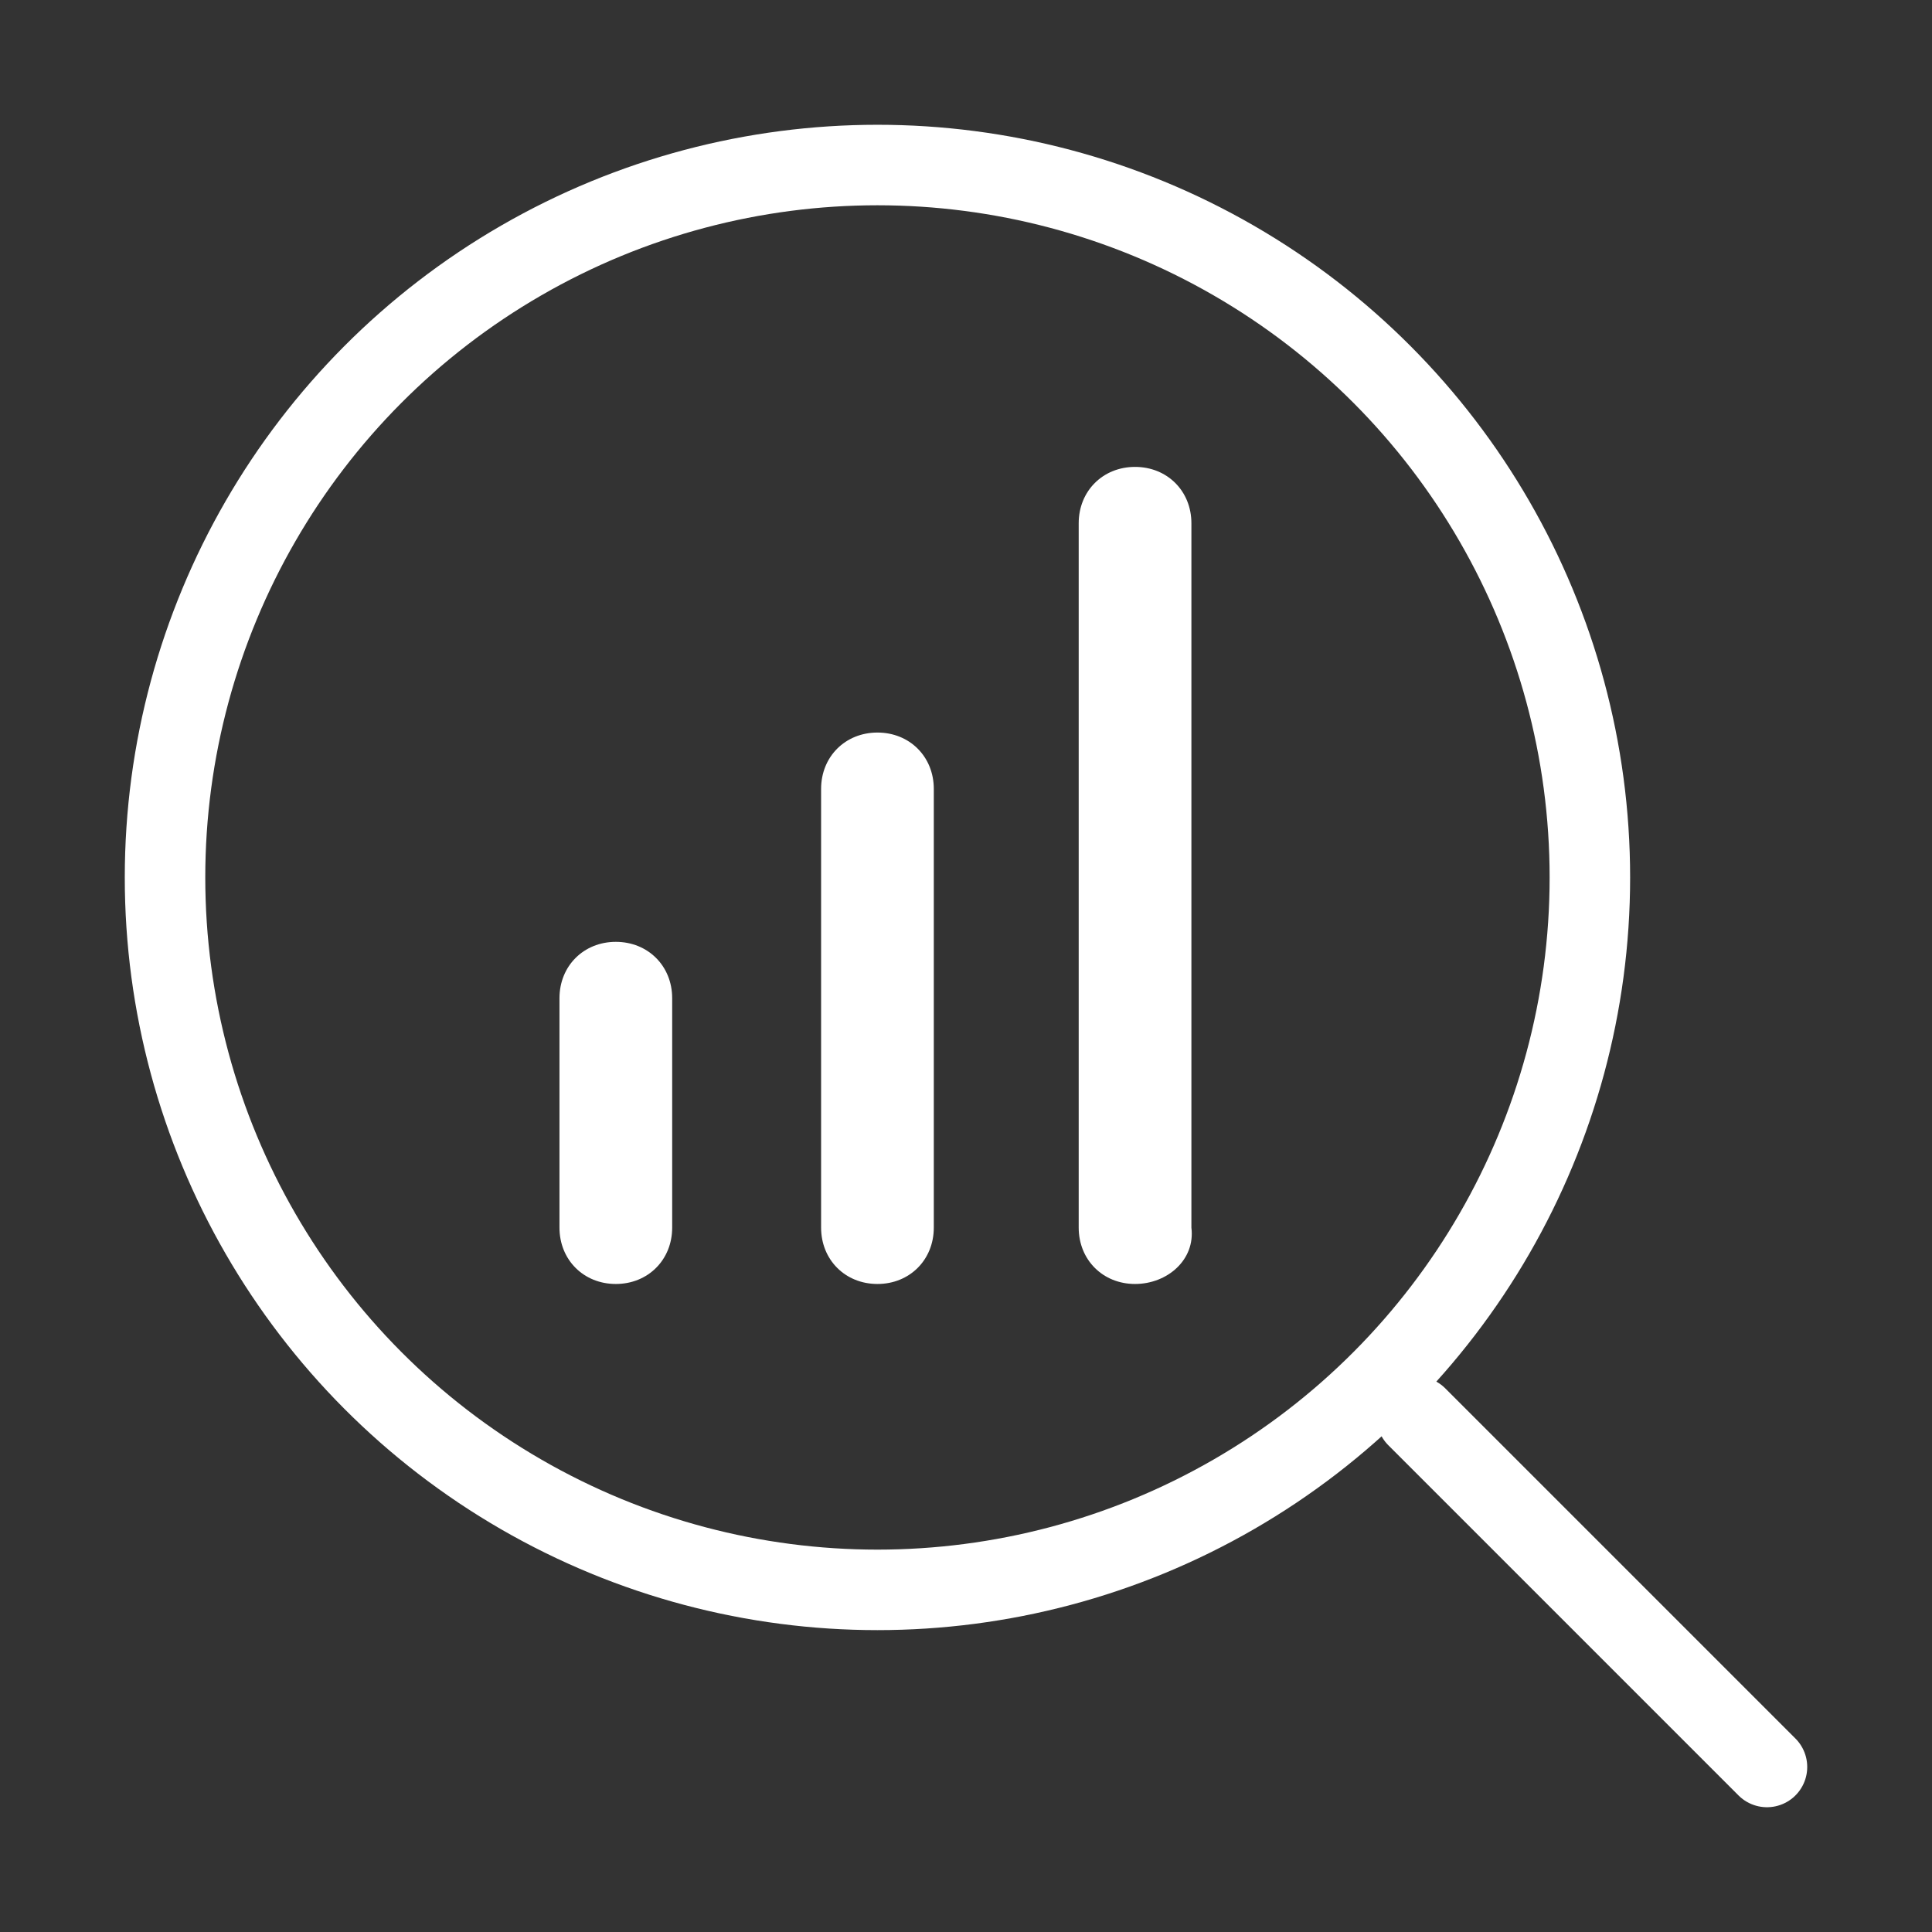
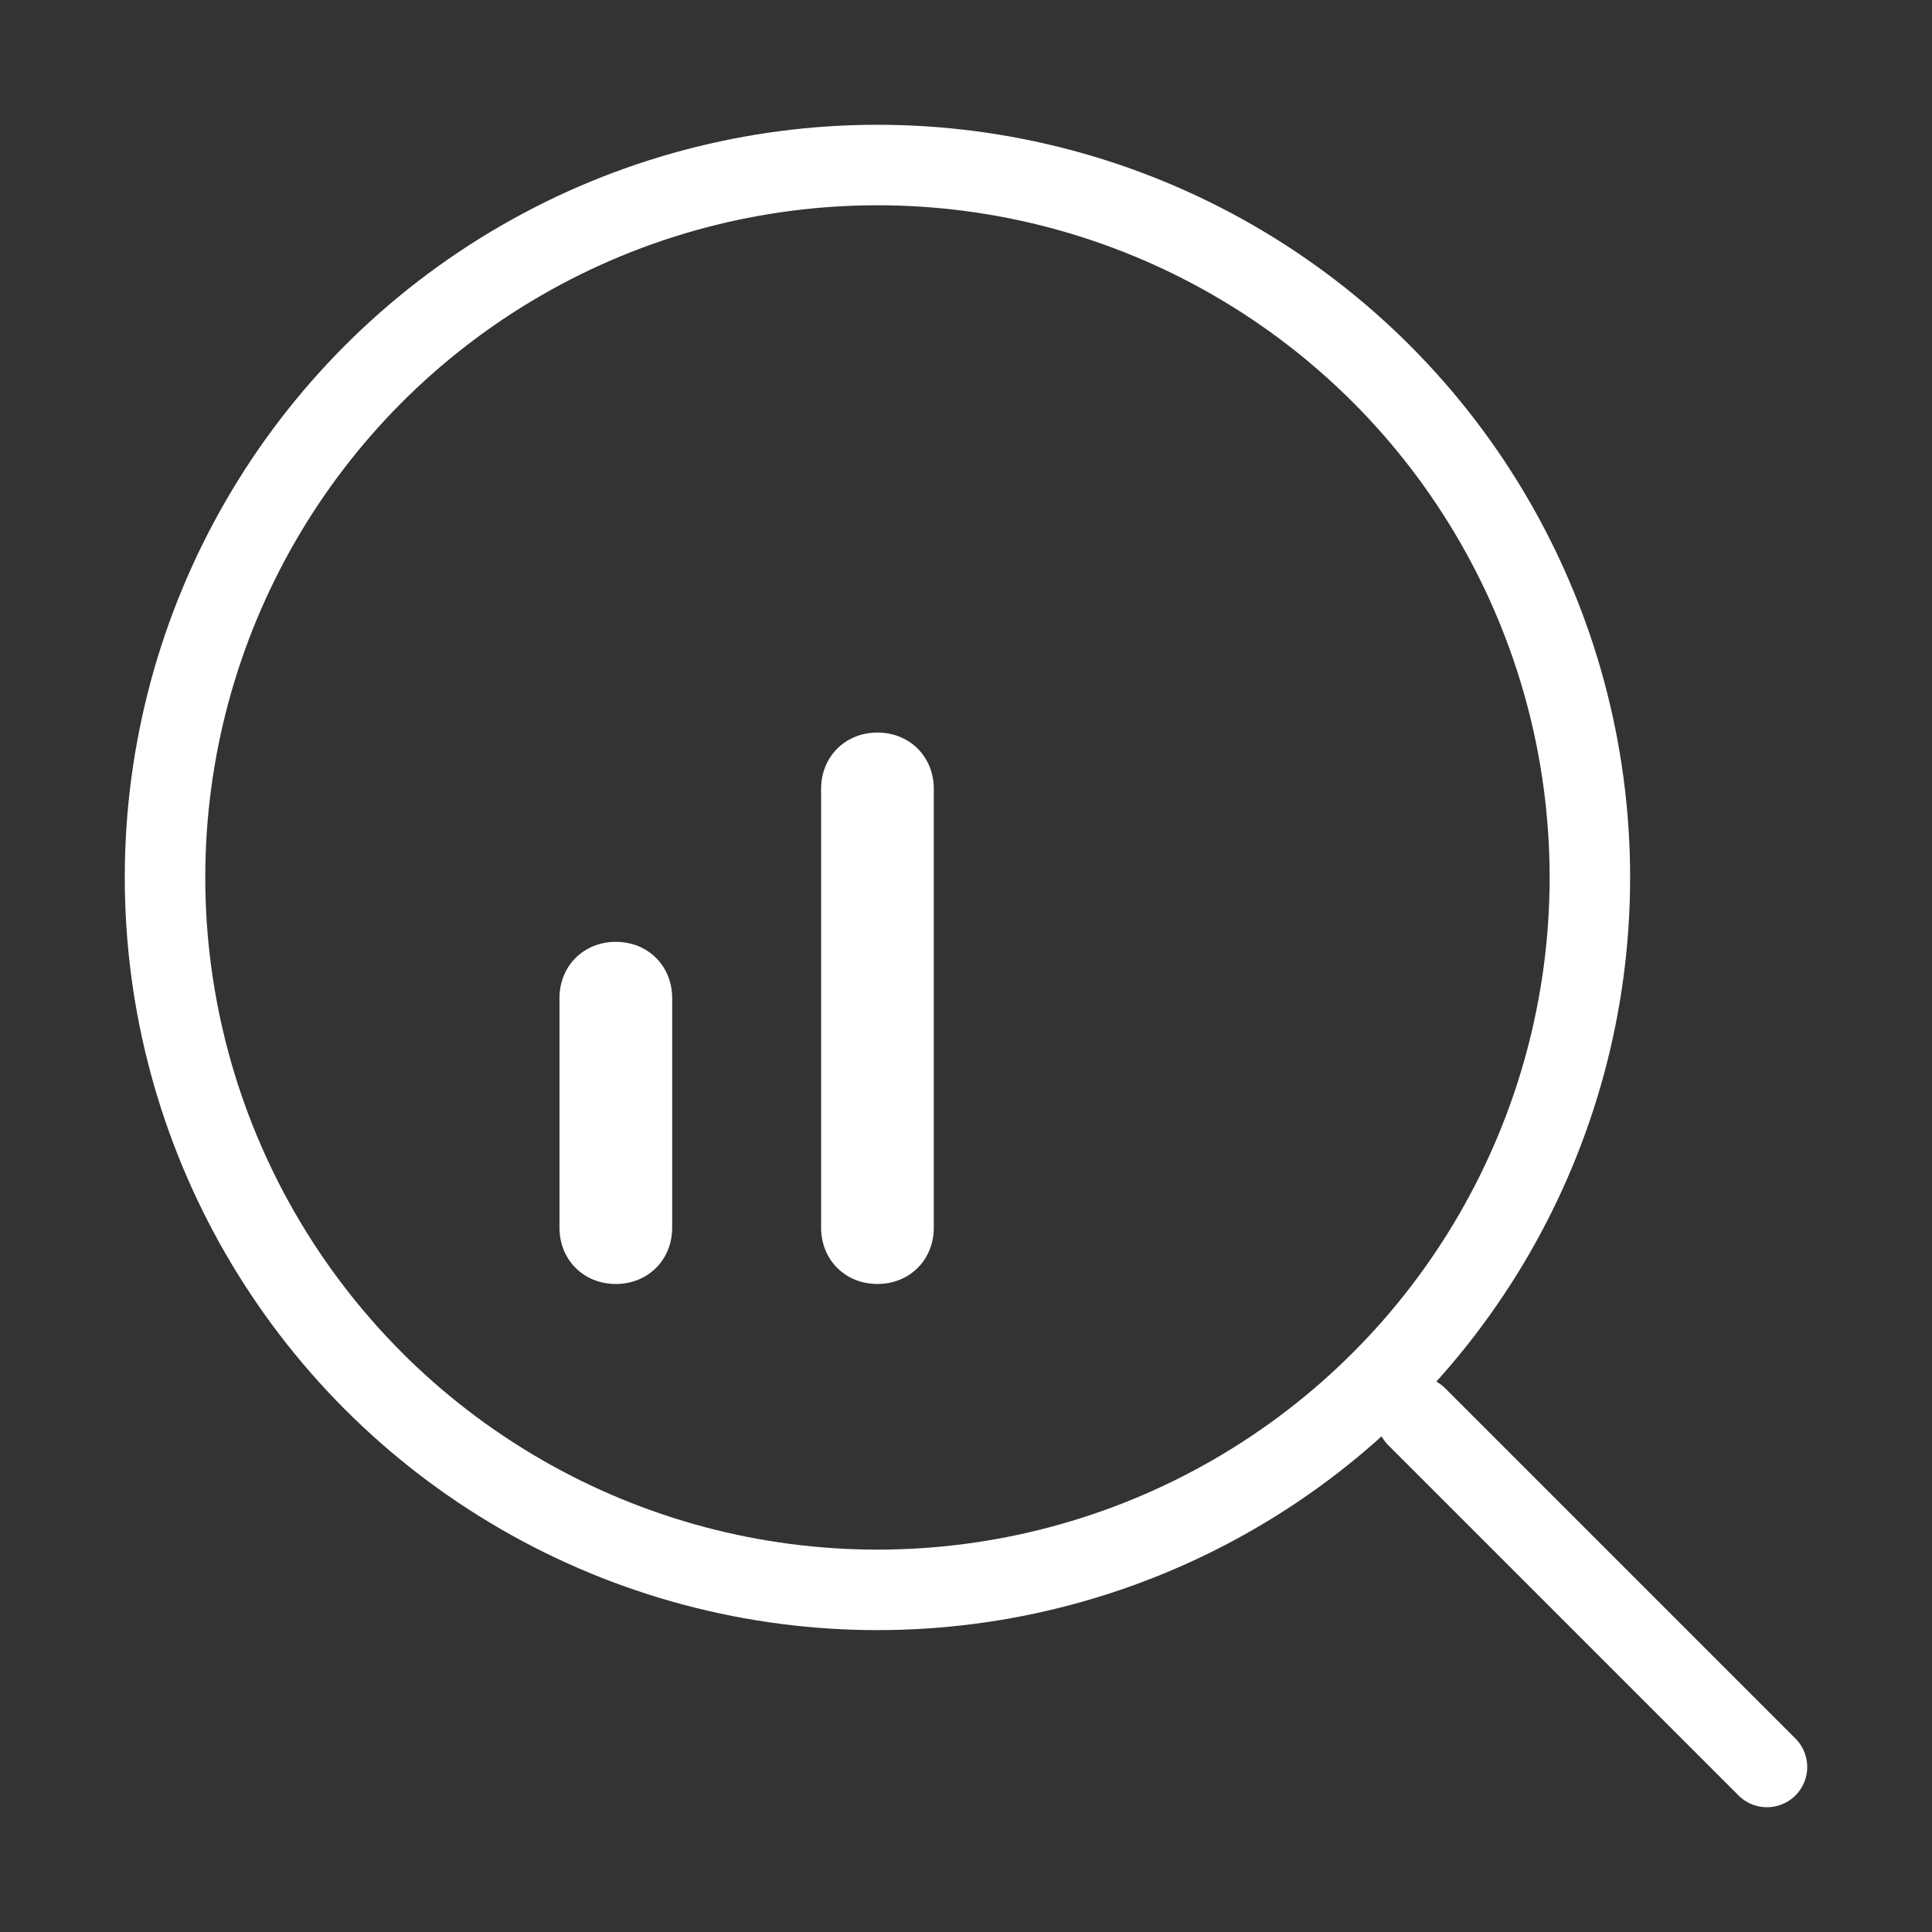
<svg xmlns="http://www.w3.org/2000/svg" version="1.1" id="Capa_1" x="0px" y="0px" viewBox="0 0 48 48" style="enable-background:new 0 0 48 48;" xml:space="preserve">
  <rect x="0" y="0" width="48" height="48" fill="#333333" stroke="none" />
  <style type="text/css">
	.st0{fill:#FF6969;}
	.st1{fill:#FFFFFF;stroke:#000000;stroke-width:31;stroke-miterlimit:10;}
	.st2{fill:none;stroke:#FF6969;stroke-width:35;stroke-linecap:round;stroke-miterlimit:10;}
	.st3{fill:none;stroke:#FF6969;stroke-width:21;stroke-miterlimit:10;}
	.st4{fill:none;stroke:#000000;stroke-width:35;stroke-linecap:round;stroke-miterlimit:10;}
	.st5{fill:none;}
	.st6{fill:none;stroke:#333333;stroke-width:21;stroke-miterlimit:10;}
	.st7{fill:none;stroke:#FFFFFF;stroke-width:27;stroke-linecap:round;stroke-miterlimit:10;}
	.st8{fill:none;stroke:#FFFFFF;stroke-width:24;stroke-miterlimit:10;}
	.st9{fill:none;stroke:#000000;stroke-width:2;stroke-linecap:round;stroke-linejoin:round;stroke-miterlimit:10;}
	.st10{fill:#231815;}
	.st11{fill:#EA656A;}
	.st12{fill:#FFFFFF;}
	.st13{fill:none;stroke:#000000;stroke-width:2;stroke-miterlimit:10;}
	.st14{fill:none;stroke:#000000;stroke-width:2;stroke-linecap:round;stroke-miterlimit:10;}
	.st15{fill:none;stroke:#FF6969;stroke-width:2;stroke-linecap:round;stroke-miterlimit:10;}
	.st16{fill:#FFFFFF;stroke:#000000;stroke-width:2;stroke-linecap:round;stroke-linejoin:round;stroke-miterlimit:10;}
	.st17{fill:none;stroke:#FFFFFF;stroke-width:2;stroke-linecap:round;stroke-linejoin:round;stroke-miterlimit:10;}
	.st18{fill:none;stroke:#FFFFFF;stroke-width:2;stroke-linecap:round;stroke-miterlimit:10;}
	.st19{fill:none;stroke:#FFFFFF;stroke-width:2;stroke-miterlimit:10;}
</style>
  <g>
    <line class="st17" x1="35.2" y1="35.2" x2="43.9" y2="43.9" />
    <circle class="st17" cx="21.8" cy="21.8" r="17.7" />
    <g>
-       <path class="st12" d="M28.2,31.9L28.2,31.9c-0.8,0-1.4-0.6-1.4-1.4V13c0-0.8,0.6-1.4,1.4-1.4h0c0.8,0,1.4,0.6,1.4,1.4v17.5    C29.7,31.3,29,31.9,28.2,31.9z" />
      <path class="st12" d="M21.8,31.9L21.8,31.9c-0.8,0-1.4-0.6-1.4-1.4V19.6c0-0.8,0.6-1.4,1.4-1.4h0c0.8,0,1.4,0.6,1.4,1.4v10.9    C23.2,31.3,22.6,31.9,21.8,31.9z" />
      <path class="st12" d="M15.3,31.9L15.3,31.9c-0.8,0-1.4-0.6-1.4-1.4v-5.7c0-0.8,0.6-1.4,1.4-1.4h0c0.8,0,1.4,0.6,1.4,1.4v5.7    C16.7,31.3,16.1,31.9,15.3,31.9z" />
    </g>
  </g>
</svg>